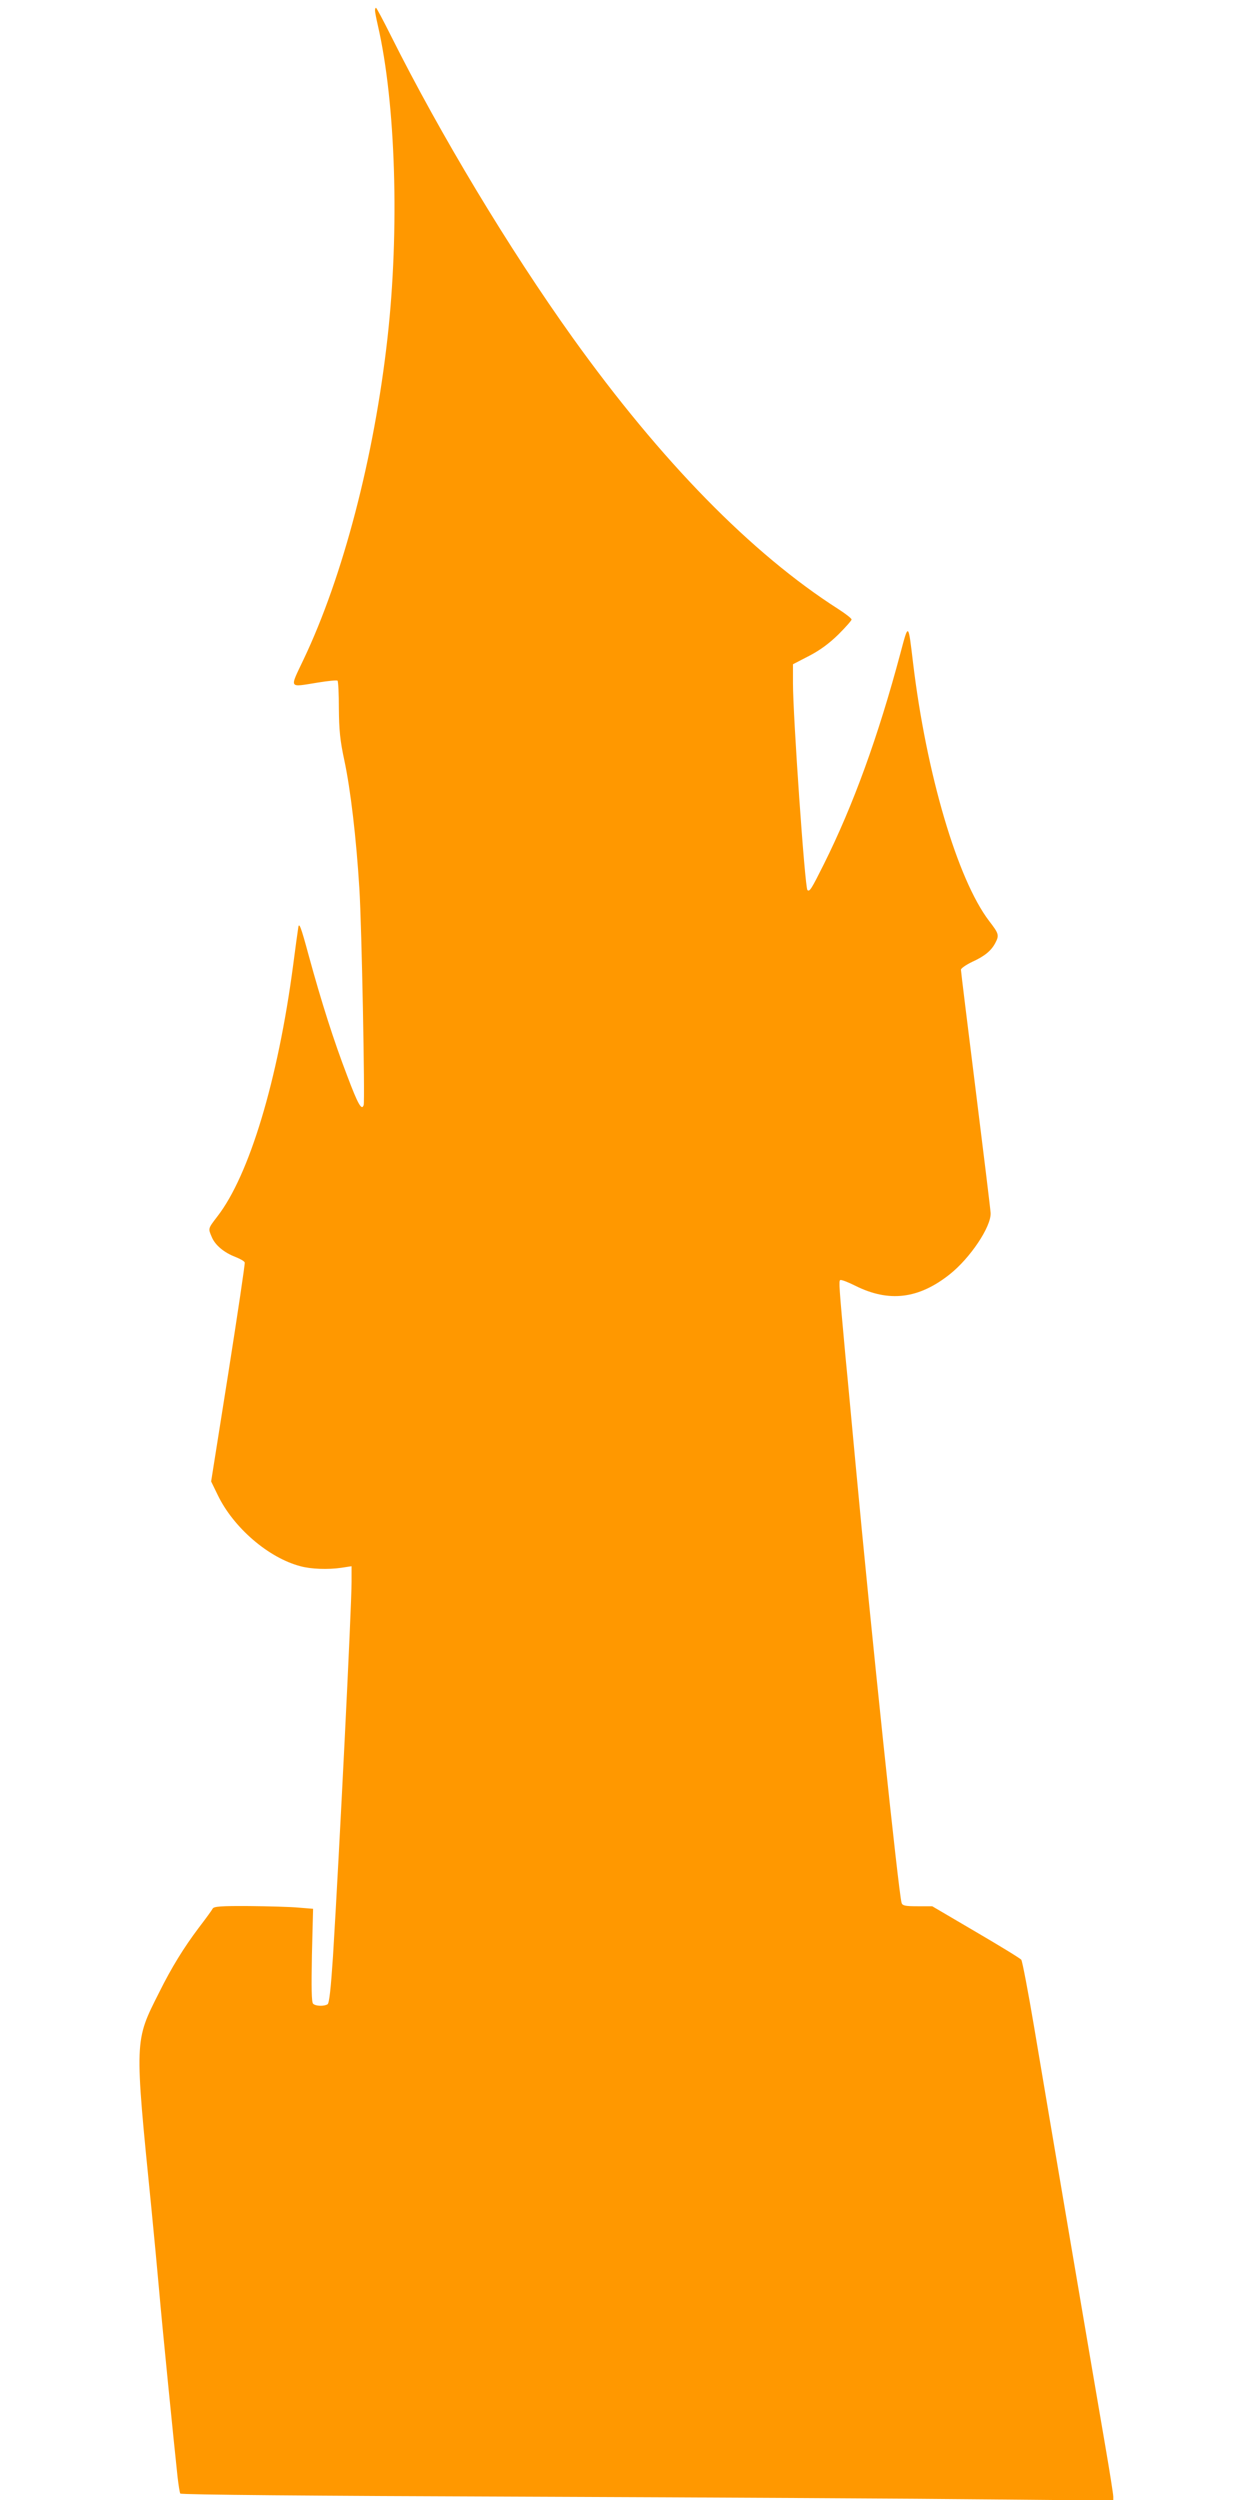
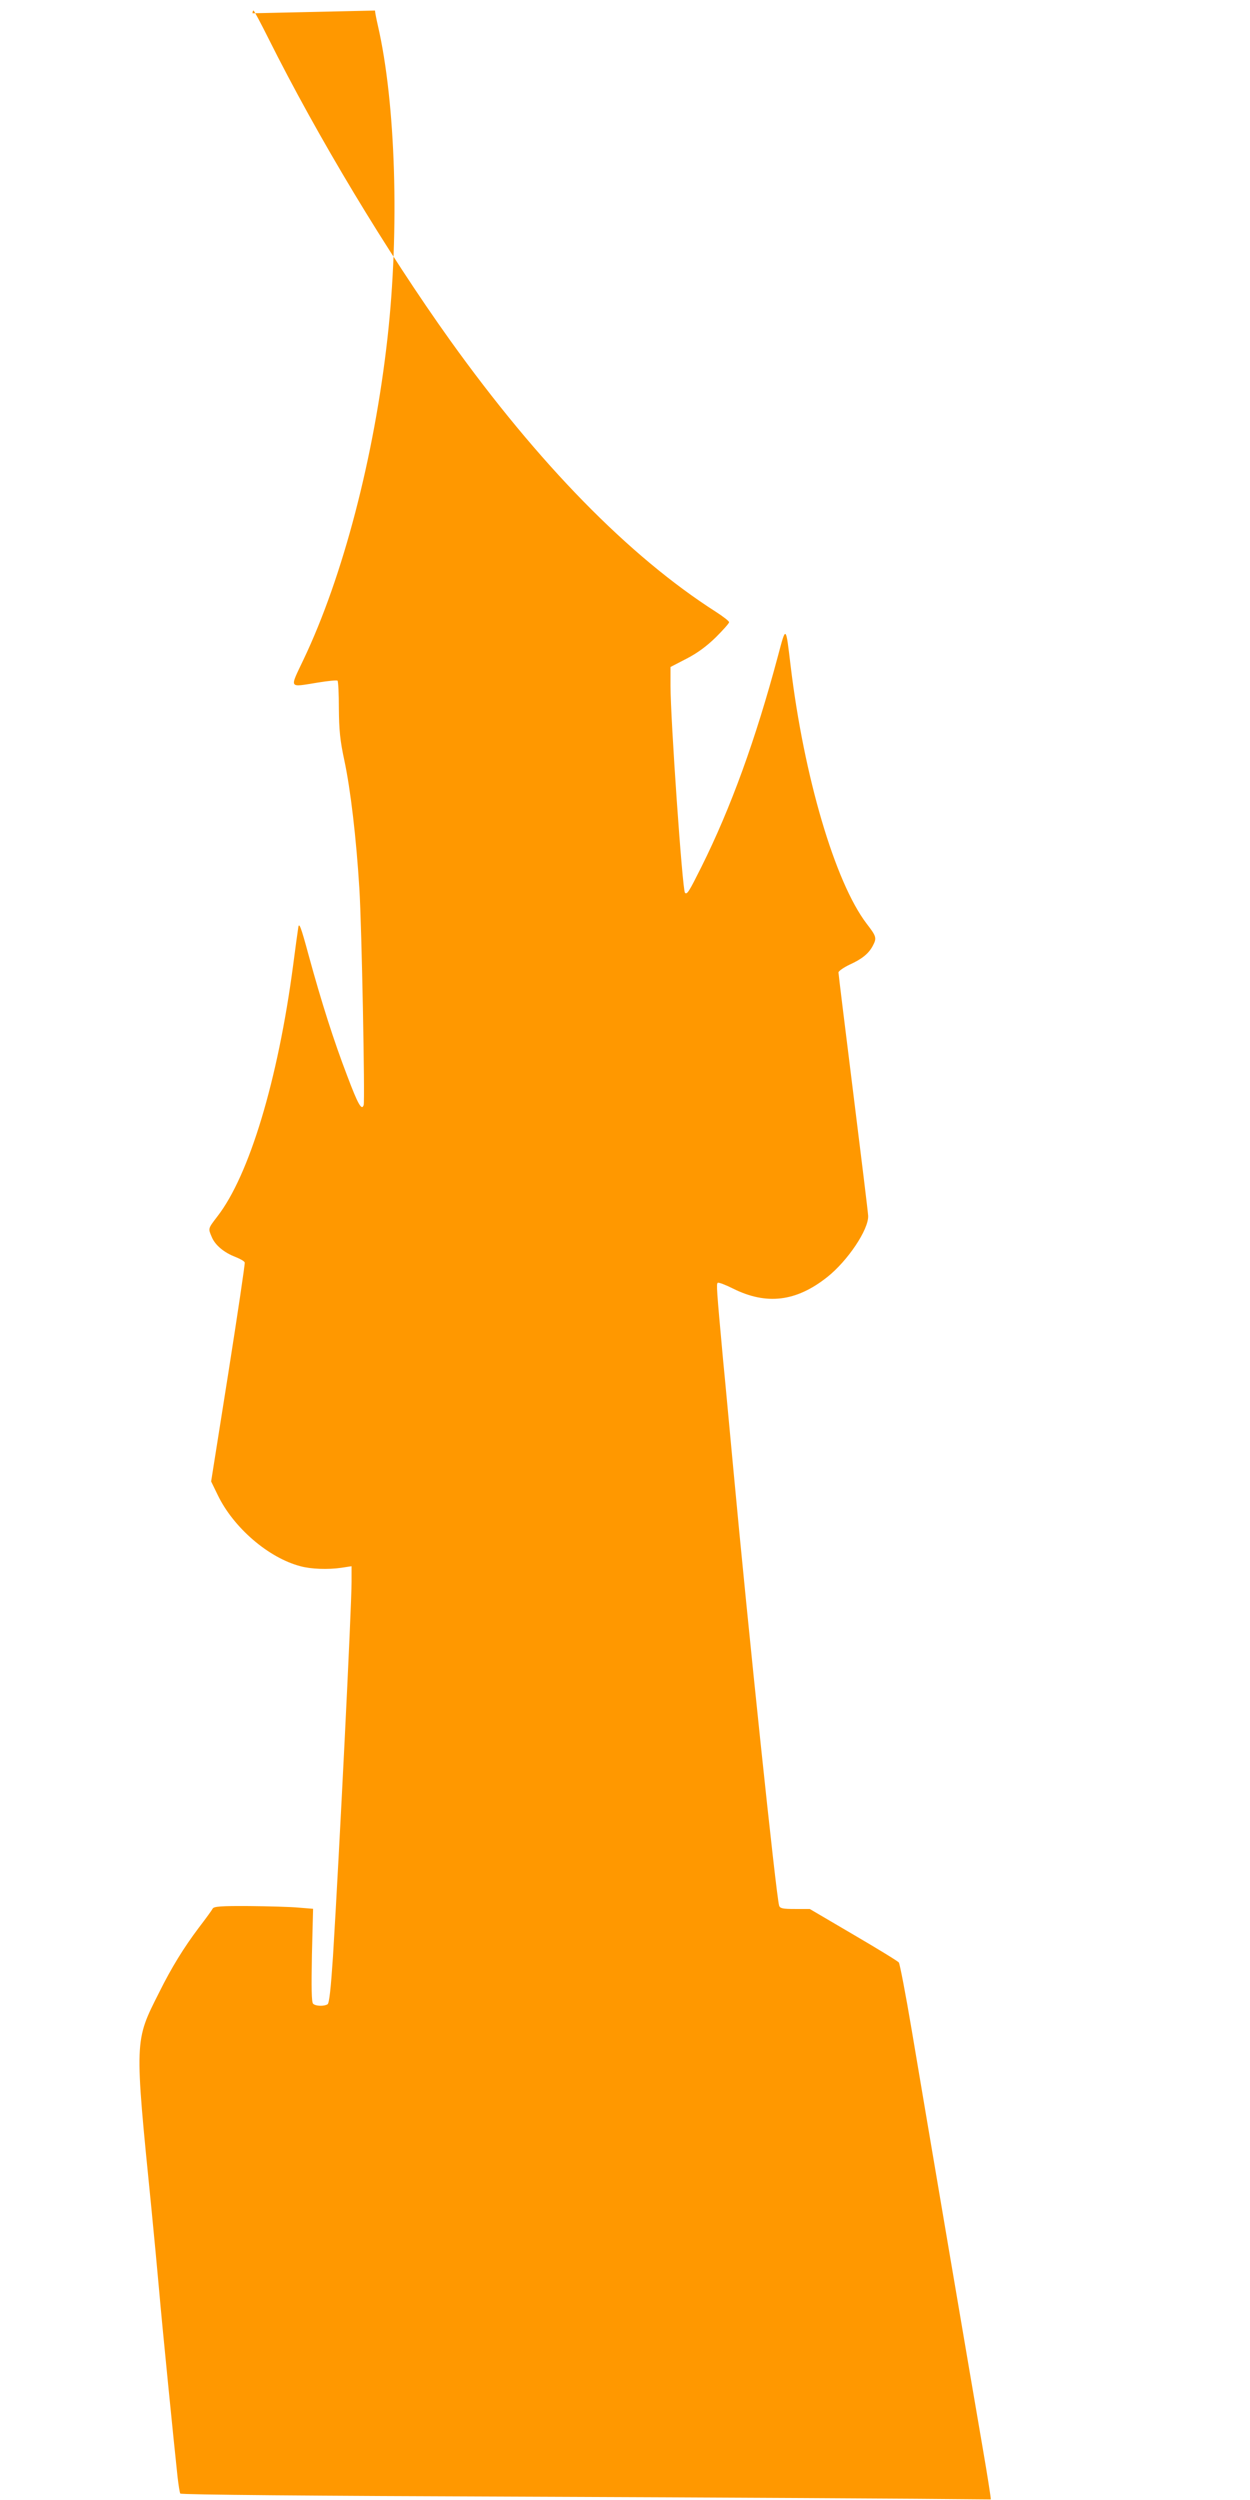
<svg xmlns="http://www.w3.org/2000/svg" version="1.0" width="640pt" height="1280pt" viewBox="0 0 640 1280" preserveAspectRatio="xMidYMid meet">
  <g transform="translate(0,1280) scale(0.1,-0.1)" fill="#ff9800" stroke="none">
-     <path d="M1920 12746 c0 -8 7 -43 15 -78 91 -396 111 -1044 49 -1598 -68 -609 -228 -1223 -430 -1647 -72 -152 -78 -142 72 -118 53 9 99 13 102 10 4 -3 7 -68 7 -143 1 -110 6 -163 28 -265 32 -150 61 -397 77 -657 12 -191 29 -1085 22 -1108 -10 -30 -29 3 -84 149 -69 180 -131 374 -198 619 -40 148 -49 170 -53 140 -3 -19 -15 -105 -26 -191 -78 -590 -225 -1077 -388 -1287 -48 -63 -48 -61 -29 -105 17 -42 63 -80 120 -102 25 -10 47 -22 49 -29 2 -6 -36 -261 -84 -566 l-88 -555 34 -70 c80 -166 259 -321 423 -364 54 -15 142 -18 210 -8 l52 8 0 -80 c0 -133 -63 -1396 -95 -1916 -11 -164 -19 -242 -28 -247 -18 -11 -61 -10 -74 3 -8 8 -9 82 -6 249 l6 237 -74 6 c-41 4 -155 7 -253 8 -144 1 -181 -2 -187 -13 -4 -8 -36 -52 -72 -99 -76 -101 -139 -203 -202 -330 -127 -252 -127 -235 -40 -1104 13 -132 31 -323 40 -425 15 -175 76 -785 94 -951 5 -43 11 -81 14 -86 4 -6 676 -12 1764 -16 967 -4 2040 -10 2386 -14 l627 -6 0 20 c0 12 -18 126 -40 254 -55 319 -296 1737 -365 2149 -31 184 -61 340 -66 346 -5 7 -110 71 -233 143 l-223 131 -76 0 c-63 0 -77 3 -81 18 -15 49 -157 1398 -236 2252 -17 179 -39 423 -51 543 -33 362 -35 388 -27 393 5 3 39 -10 77 -29 172 -86 324 -68 483 58 105 83 213 244 210 314 -1 20 -36 305 -77 634 -41 329 -75 604 -75 612 0 7 26 25 57 40 64 29 98 57 119 97 21 40 18 48 -32 113 -162 213 -321 754 -389 1320 -25 209 -23 208 -65 50 -114 -427 -241 -777 -392 -1080 -63 -126 -73 -143 -84 -132 -13 13 -74 891 -74 1059 l0 97 83 43 c56 29 103 64 150 110 37 37 67 71 67 76 0 6 -30 29 -67 53 -446 285 -909 759 -1361 1390 -326 456 -677 1039 -931 1547 -39 78 -73 142 -76 142 -3 0 -5 -6 -5 -14z" />
+     <path d="M1920 12746 c0 -8 7 -43 15 -78 91 -396 111 -1044 49 -1598 -68 -609 -228 -1223 -430 -1647 -72 -152 -78 -142 72 -118 53 9 99 13 102 10 4 -3 7 -68 7 -143 1 -110 6 -163 28 -265 32 -150 61 -397 77 -657 12 -191 29 -1085 22 -1108 -10 -30 -29 3 -84 149 -69 180 -131 374 -198 619 -40 148 -49 170 -53 140 -3 -19 -15 -105 -26 -191 -78 -590 -225 -1077 -388 -1287 -48 -63 -48 -61 -29 -105 17 -42 63 -80 120 -102 25 -10 47 -22 49 -29 2 -6 -36 -261 -84 -566 l-88 -555 34 -70 c80 -166 259 -321 423 -364 54 -15 142 -18 210 -8 l52 8 0 -80 c0 -133 -63 -1396 -95 -1916 -11 -164 -19 -242 -28 -247 -18 -11 -61 -10 -74 3 -8 8 -9 82 -6 249 l6 237 -74 6 c-41 4 -155 7 -253 8 -144 1 -181 -2 -187 -13 -4 -8 -36 -52 -72 -99 -76 -101 -139 -203 -202 -330 -127 -252 -127 -235 -40 -1104 13 -132 31 -323 40 -425 15 -175 76 -785 94 -951 5 -43 11 -81 14 -86 4 -6 676 -12 1764 -16 967 -4 2040 -10 2386 -14 c0 12 -18 126 -40 254 -55 319 -296 1737 -365 2149 -31 184 -61 340 -66 346 -5 7 -110 71 -233 143 l-223 131 -76 0 c-63 0 -77 3 -81 18 -15 49 -157 1398 -236 2252 -17 179 -39 423 -51 543 -33 362 -35 388 -27 393 5 3 39 -10 77 -29 172 -86 324 -68 483 58 105 83 213 244 210 314 -1 20 -36 305 -77 634 -41 329 -75 604 -75 612 0 7 26 25 57 40 64 29 98 57 119 97 21 40 18 48 -32 113 -162 213 -321 754 -389 1320 -25 209 -23 208 -65 50 -114 -427 -241 -777 -392 -1080 -63 -126 -73 -143 -84 -132 -13 13 -74 891 -74 1059 l0 97 83 43 c56 29 103 64 150 110 37 37 67 71 67 76 0 6 -30 29 -67 53 -446 285 -909 759 -1361 1390 -326 456 -677 1039 -931 1547 -39 78 -73 142 -76 142 -3 0 -5 -6 -5 -14z" />
  </g>
</svg>